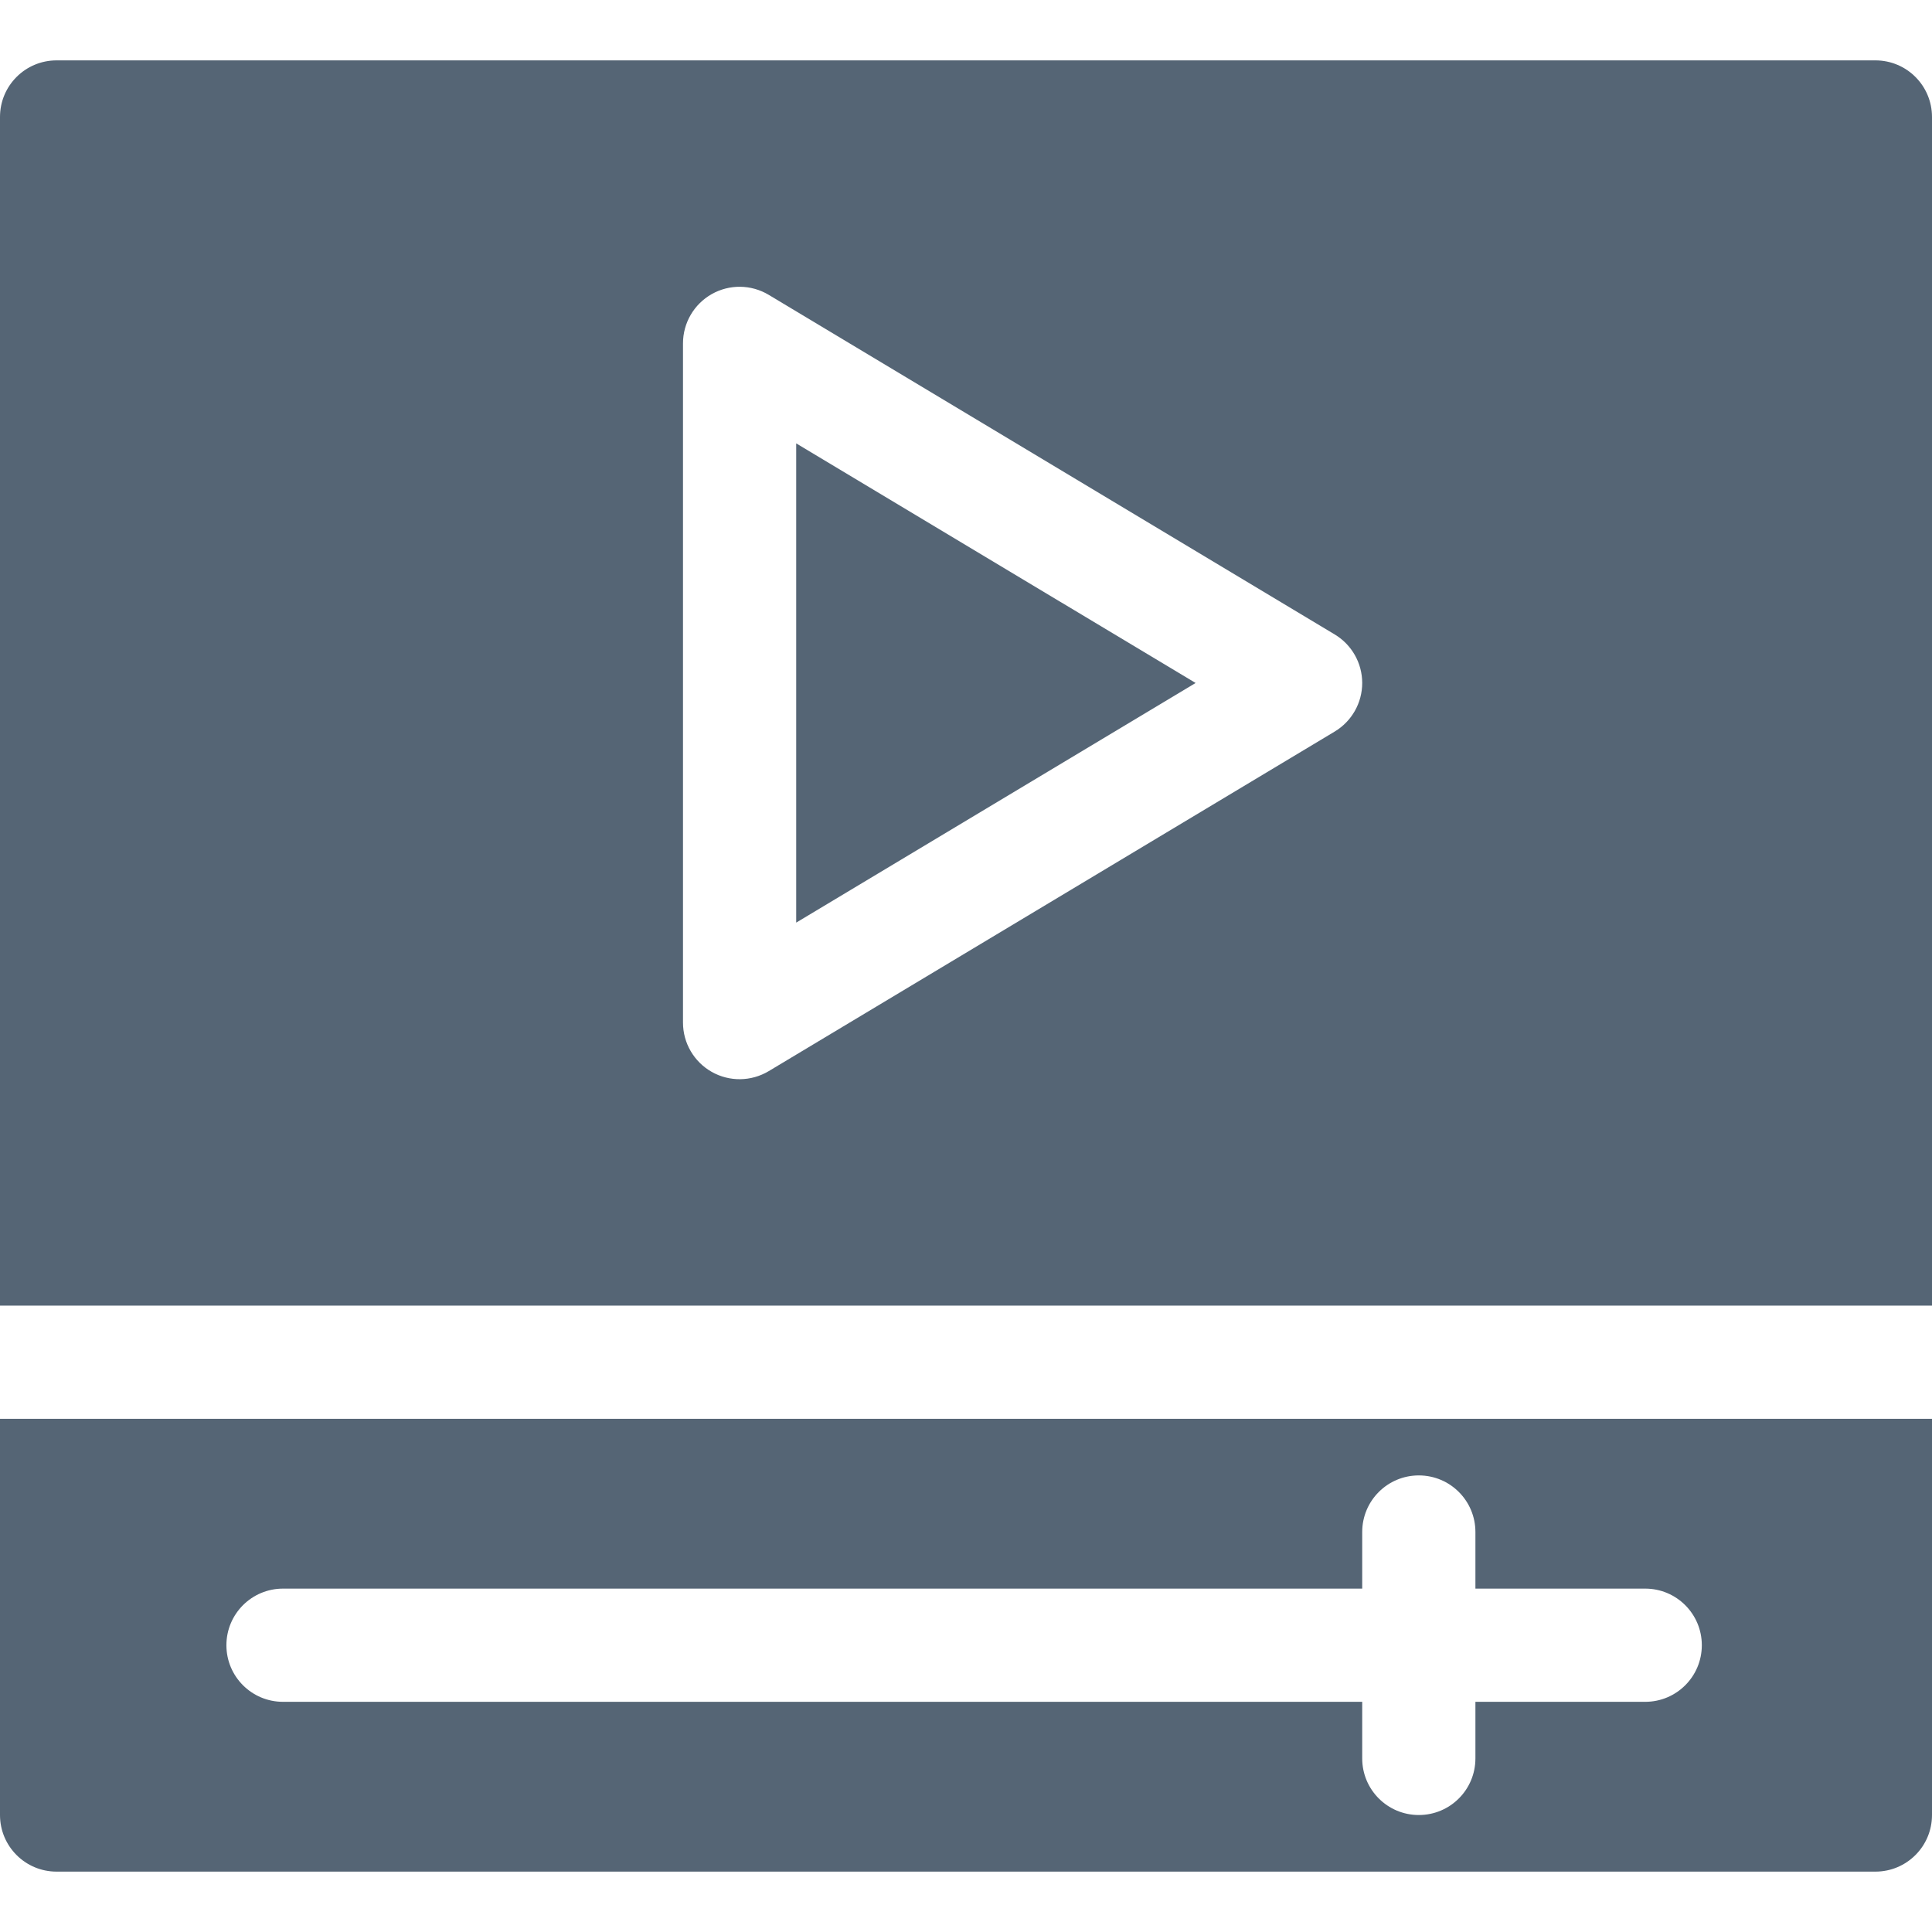
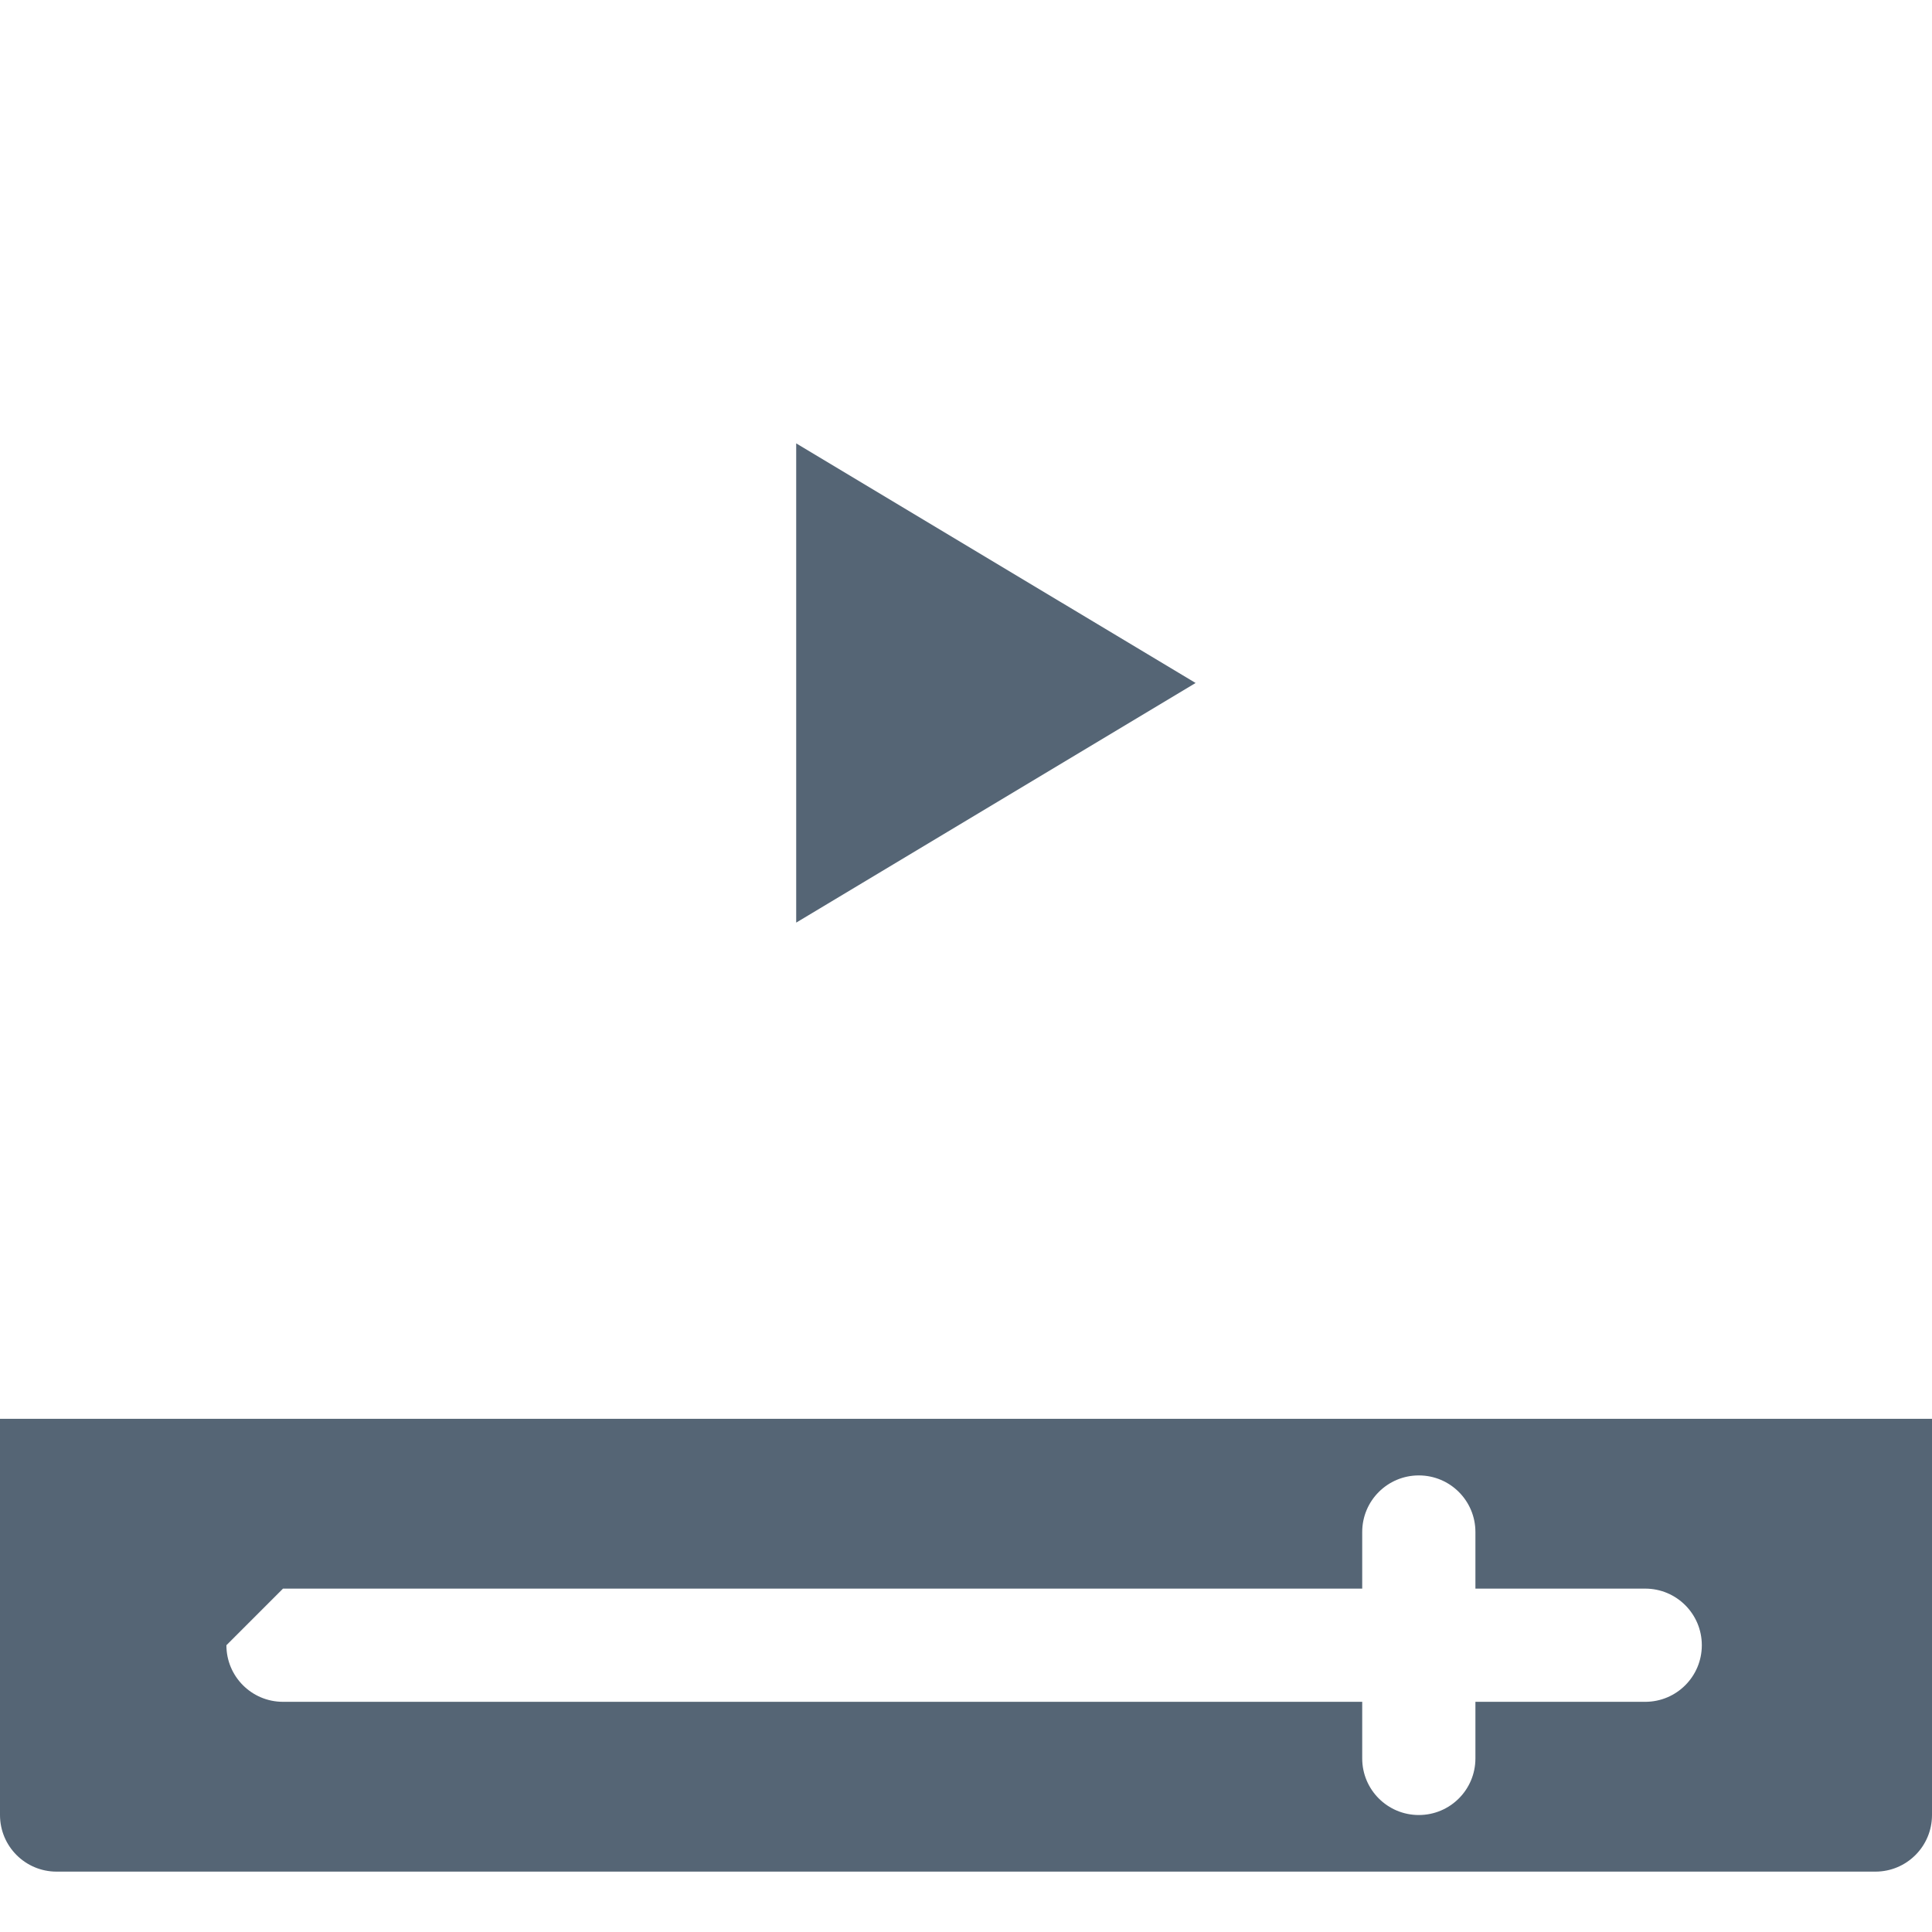
<svg xmlns="http://www.w3.org/2000/svg" id="Capa_1" enable-background="new 0 0 512 512" height="512px" viewBox="0 0 512 512" width="512px">
  <g>
    <path d="m211 244.501 105.85-63.501-105.85-63.501z" fill="#556575" />
-     <path d="m0 481c0 8.291 6.709 15 15 15h482c8.291 0 15-6.709 15-15v-105h-512zm75-60h286v-15c0-8.291 6.709-15 15-15s15 6.709 15 15v15h45c8.291 0 15 6.709 15 15s-6.709 15-15 15h-45v15c0 8.291-6.709 15-15 15s-15-6.709-15-15v-15h-286c-8.291 0-15-6.709-15-15s6.709-15 15-15z" fill="#556575" />
-     <path d="m497 16h-482c-8.291 0-15 6.709-15 15v315h512v-315c0-8.291-6.709-15-15-15zm-143.28 177.861-150 90c-4.645 2.781-10.419 2.855-15.117.19-4.703-2.665-7.603-7.646-7.603-13.051v-180c0-5.405 2.9-10.386 7.603-13.052s10.474-2.593 15.117.19l150 90c4.512 2.71 7.28 7.588 7.28 12.861s-2.769 10.152-7.28 12.862z" fill="#556575" />
+     <path d="m0 481c0 8.291 6.709 15 15 15h482c8.291 0 15-6.709 15-15v-105h-512zm75-60h286v-15c0-8.291 6.709-15 15-15s15 6.709 15 15v15h45c8.291 0 15 6.709 15 15s-6.709 15-15 15h-45v15c0 8.291-6.709 15-15 15s-15-6.709-15-15v-15h-286c-8.291 0-15-6.709-15-15z" fill="#556575" />
  </g>
</svg>